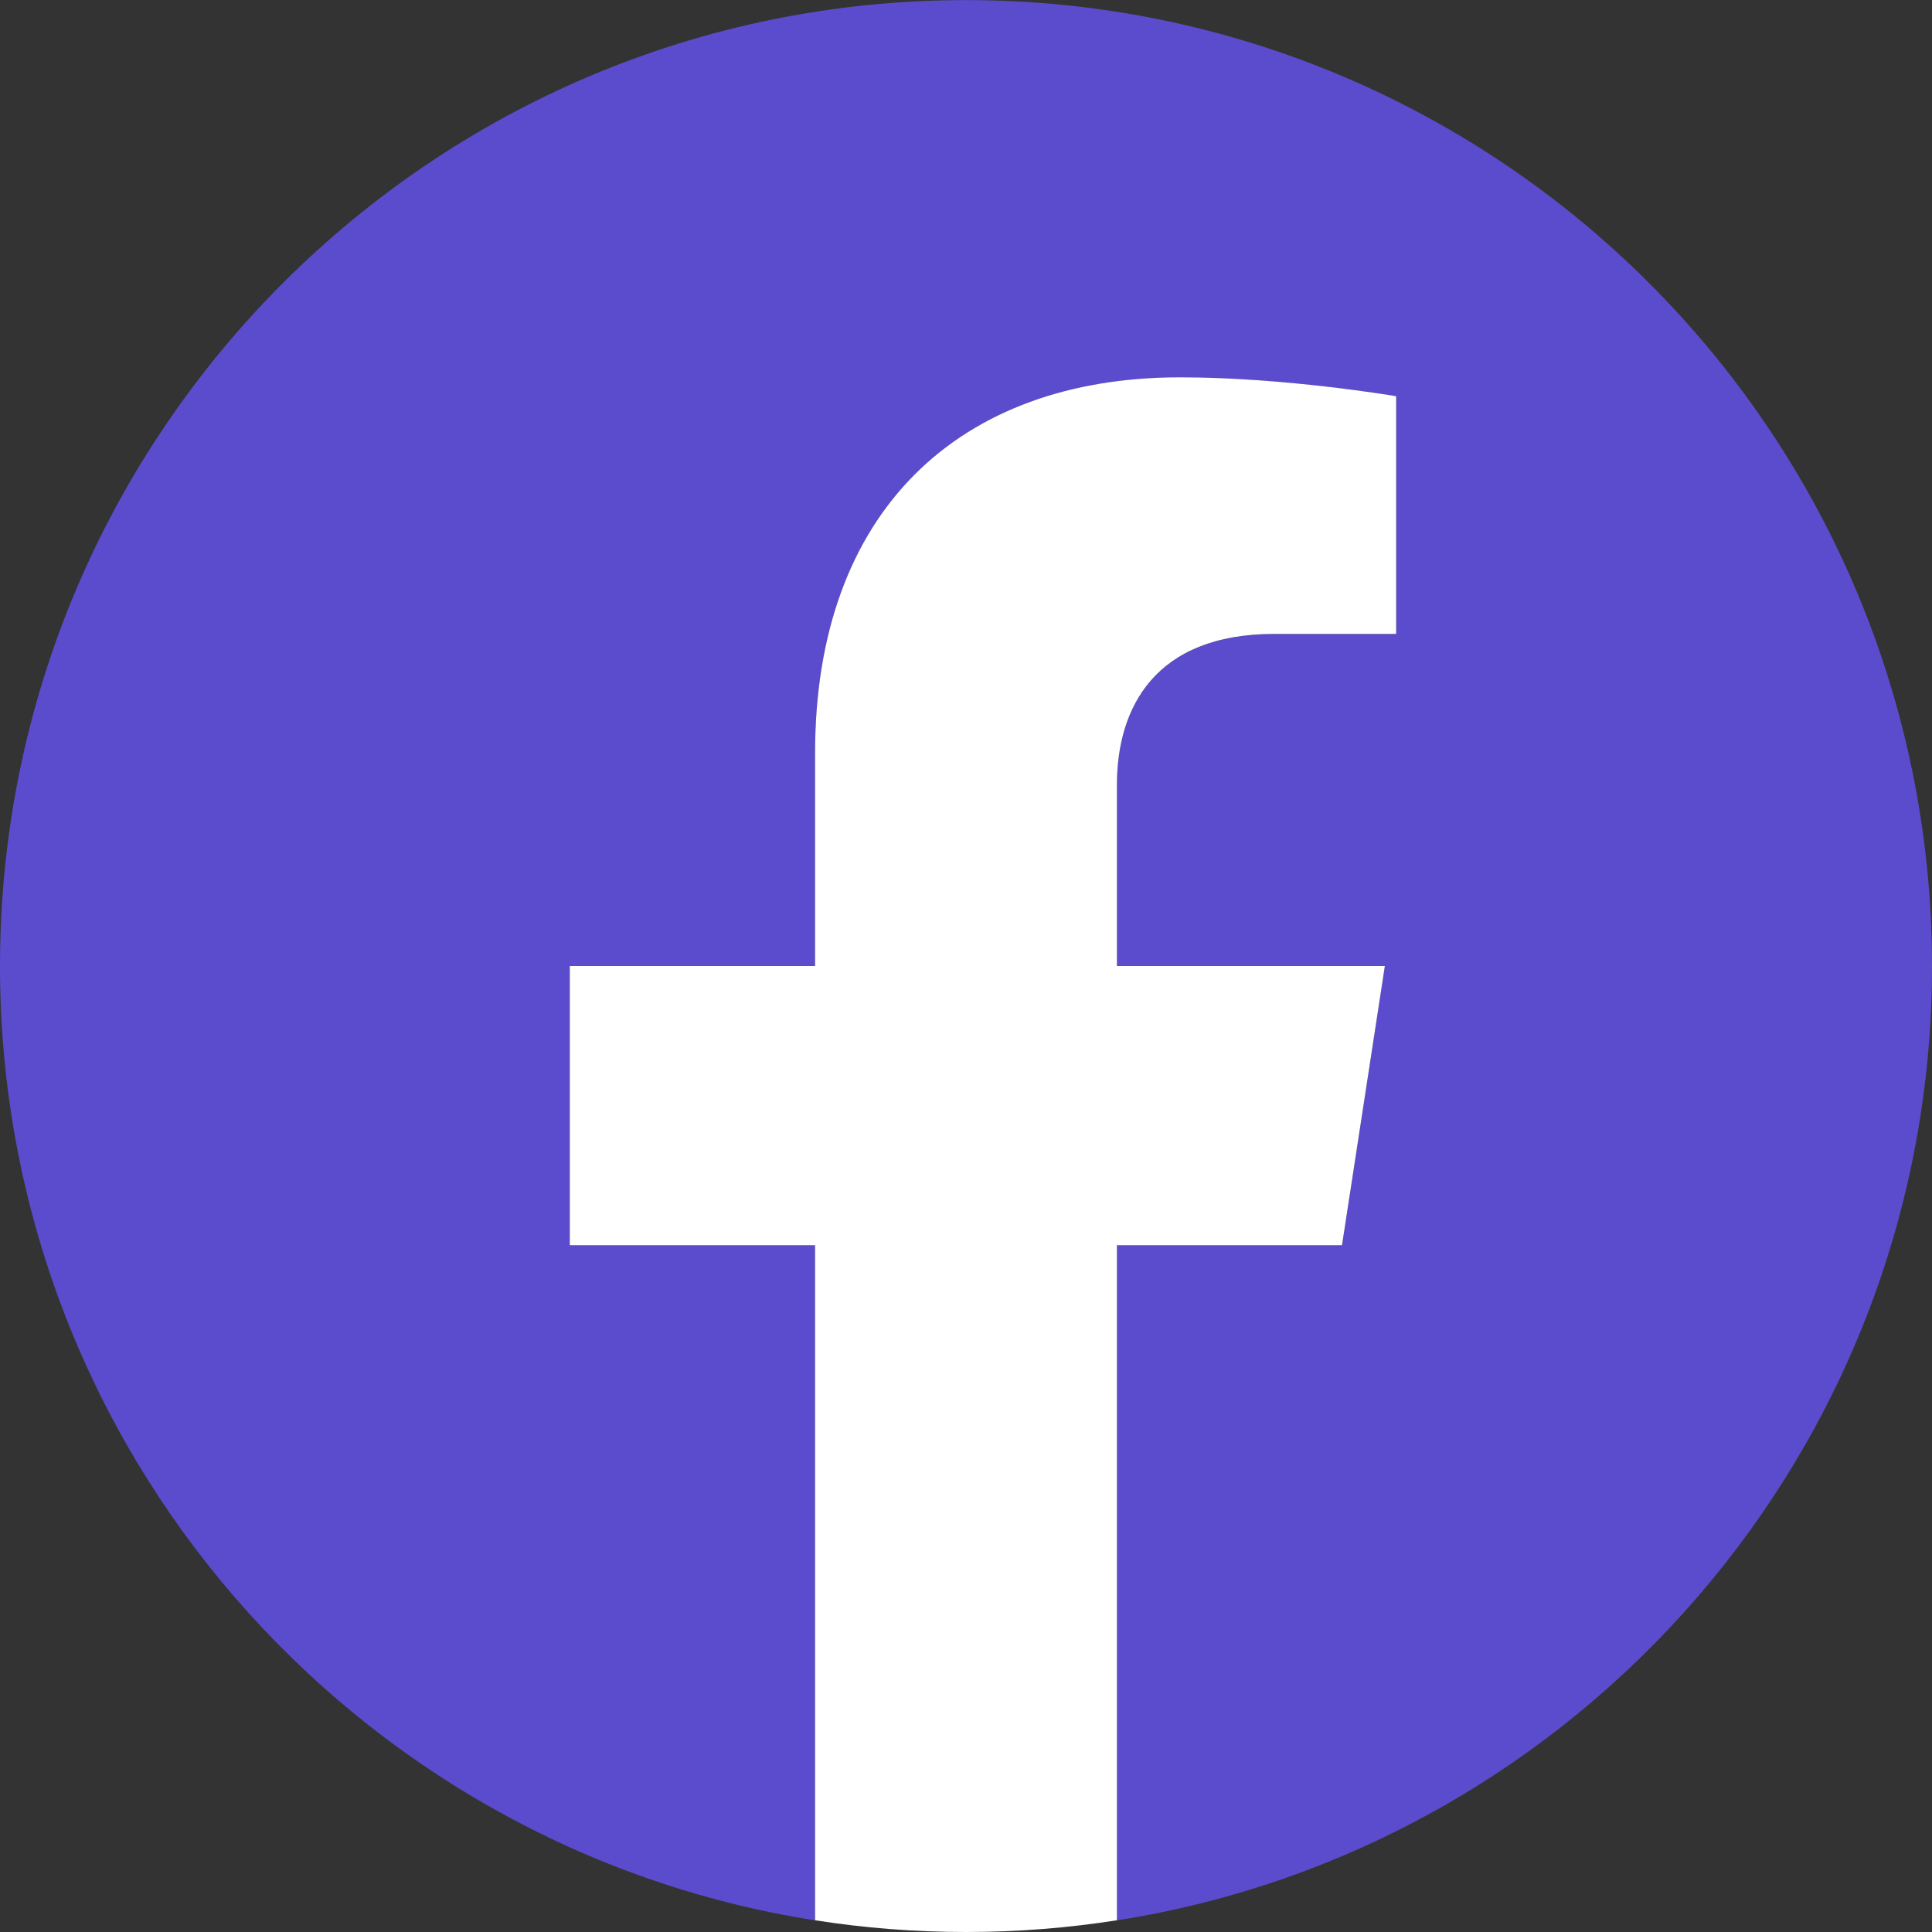
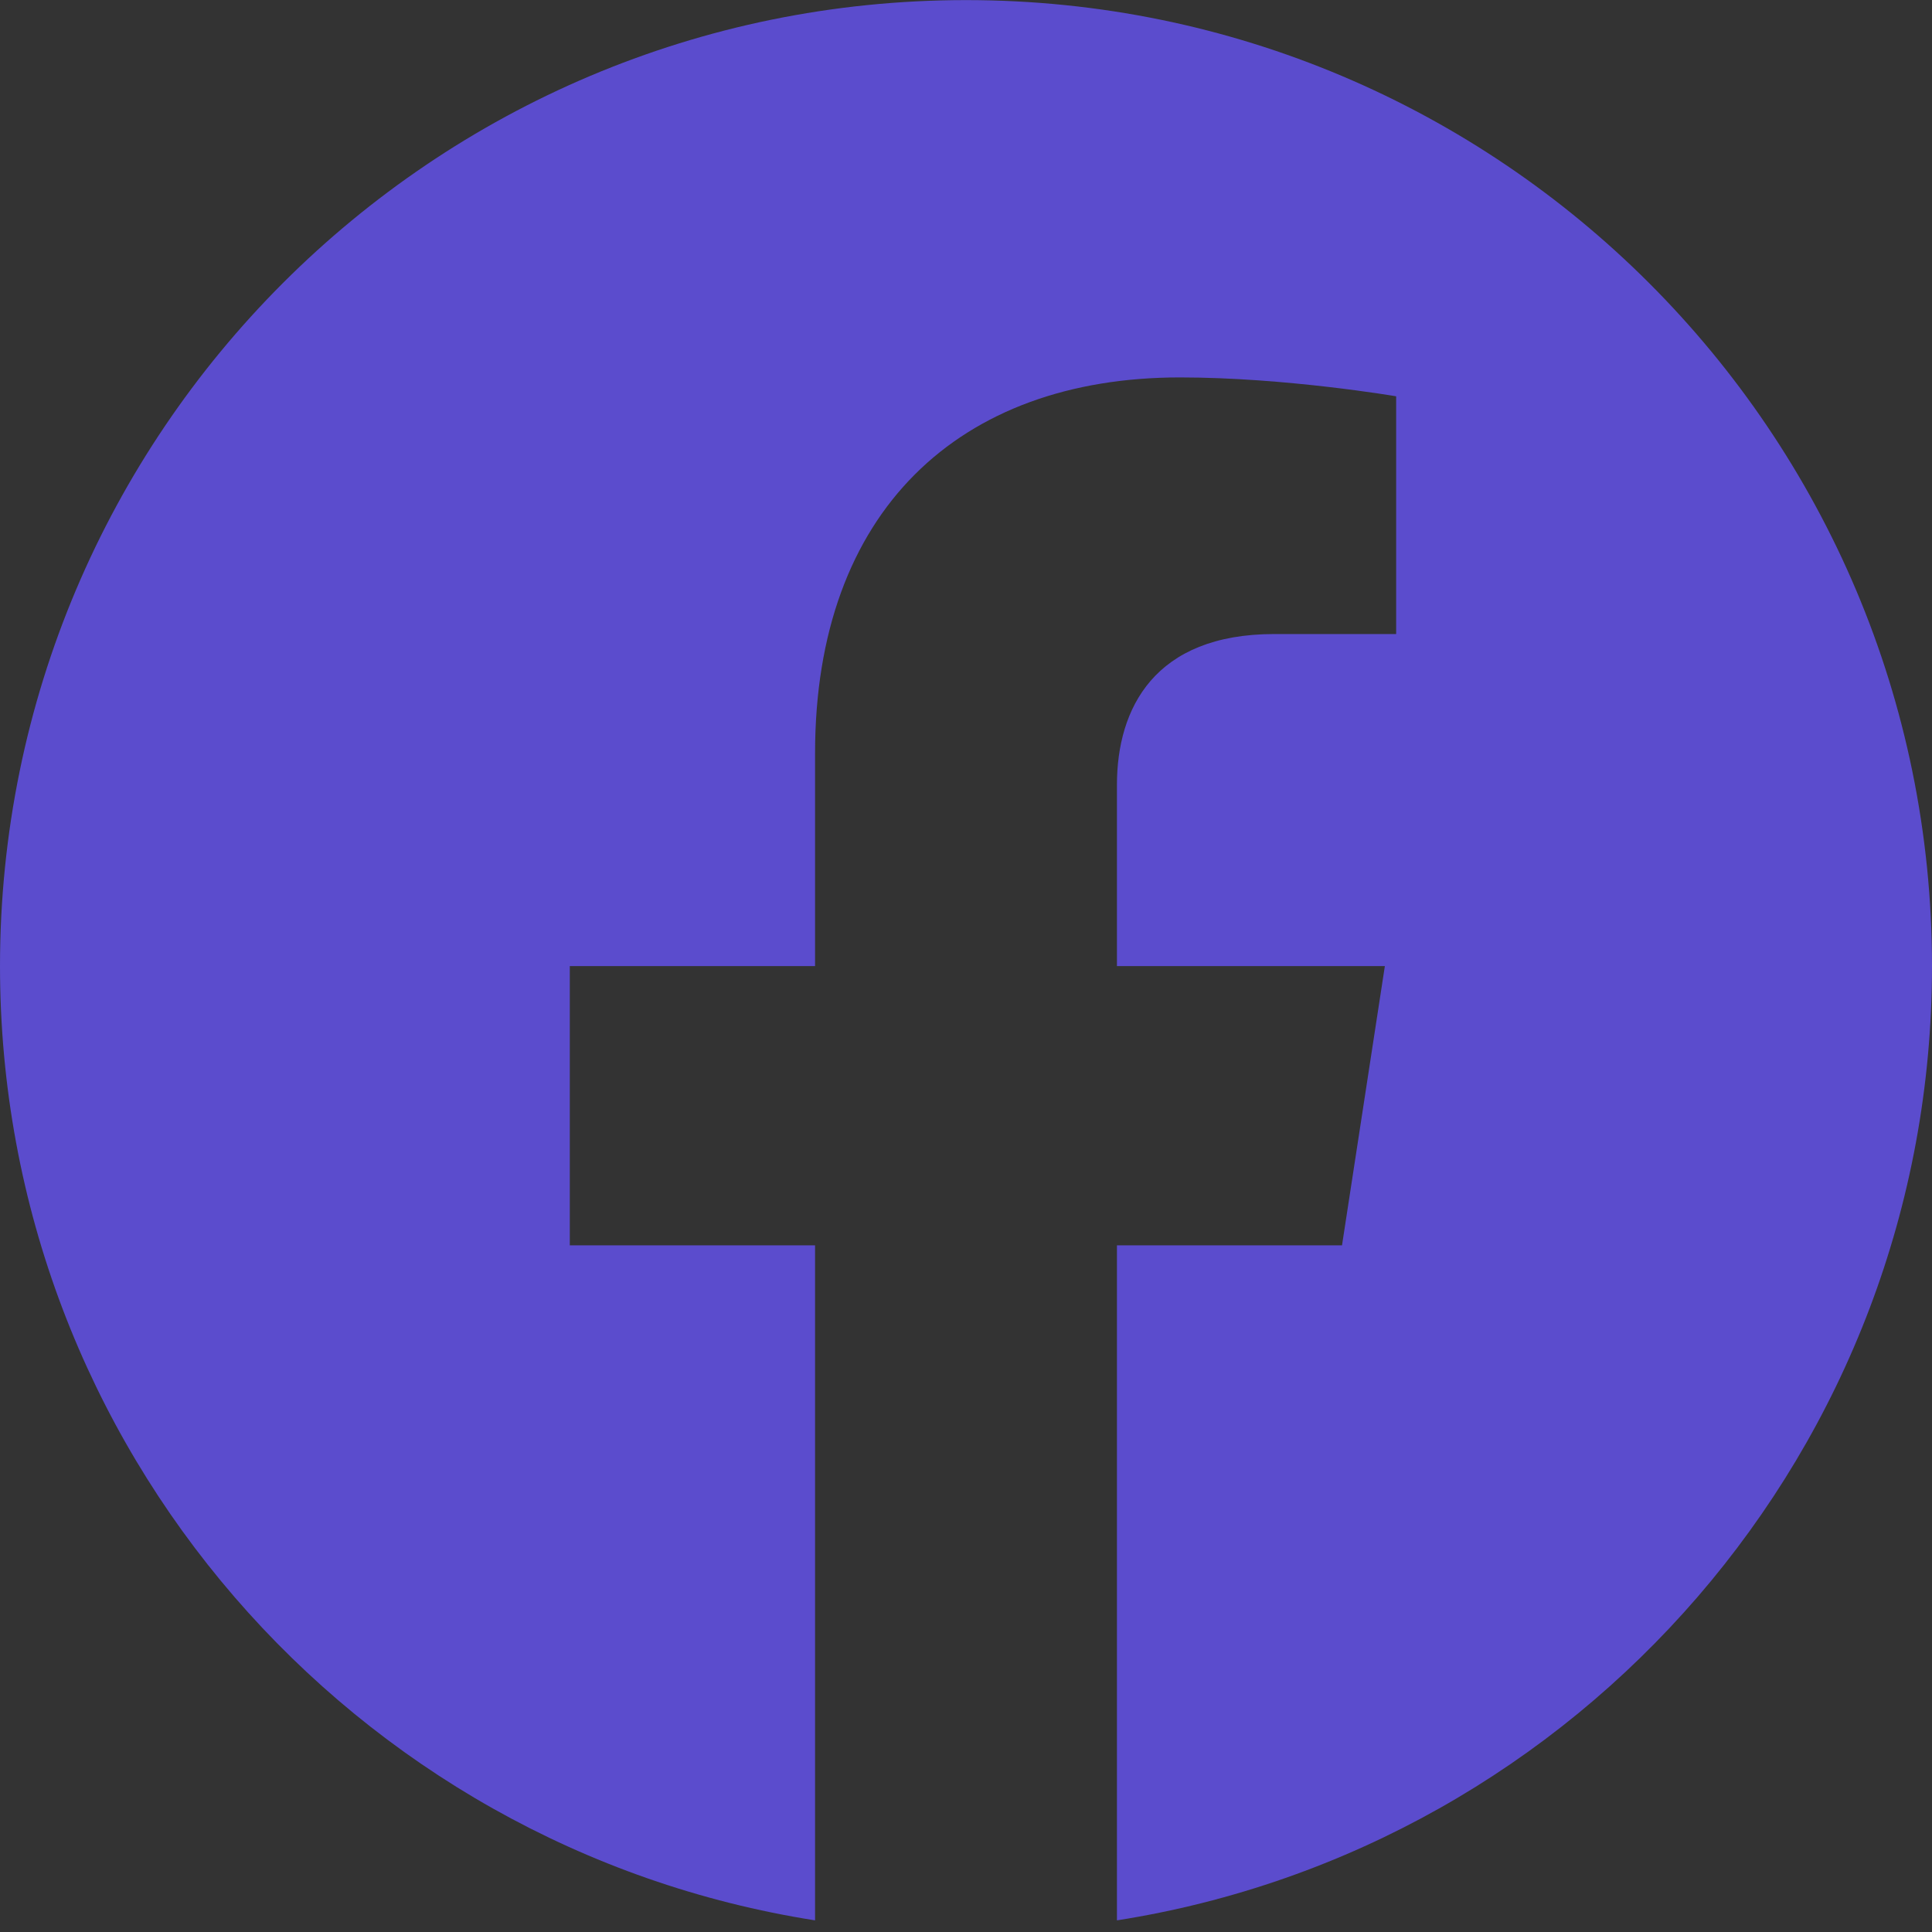
<svg xmlns="http://www.w3.org/2000/svg" width="40" height="40" viewBox="0 0 40 40" fill="none">
  <rect x="0" y="0" width="40" height="40" fill="#333333" stroke="none" />
  <path d="M40 20.002C40 8.956 31.046 0.002 20 0.002C8.954 0.002 0 8.956 0 20.002C0 29.984 7.314 38.258 16.875 39.759V25.783H11.797V20.002H16.875V15.595C16.875 10.583 19.861 7.814 24.429 7.814C26.617 7.814 28.906 8.205 28.906 8.205V13.127H26.384C23.9 13.127 23.125 14.668 23.125 16.25V20.002H28.672L27.785 25.783H23.125V39.759C32.686 38.258 40 29.984 40 20.002Z" fill="#5B4CCD" />
-   <path d="M27.785 25.781L28.672 20H23.125V16.248C23.125 14.667 23.9 13.125 26.384 13.125H28.906V8.203C28.906 8.203 26.617 7.812 24.429 7.812C19.861 7.812 16.875 10.581 16.875 15.594V20H11.797V25.781H16.875V39.757C17.893 39.917 18.937 40 20 40C21.063 40 22.107 39.917 23.125 39.757V25.781H27.785Z" fill="white" />
</svg>